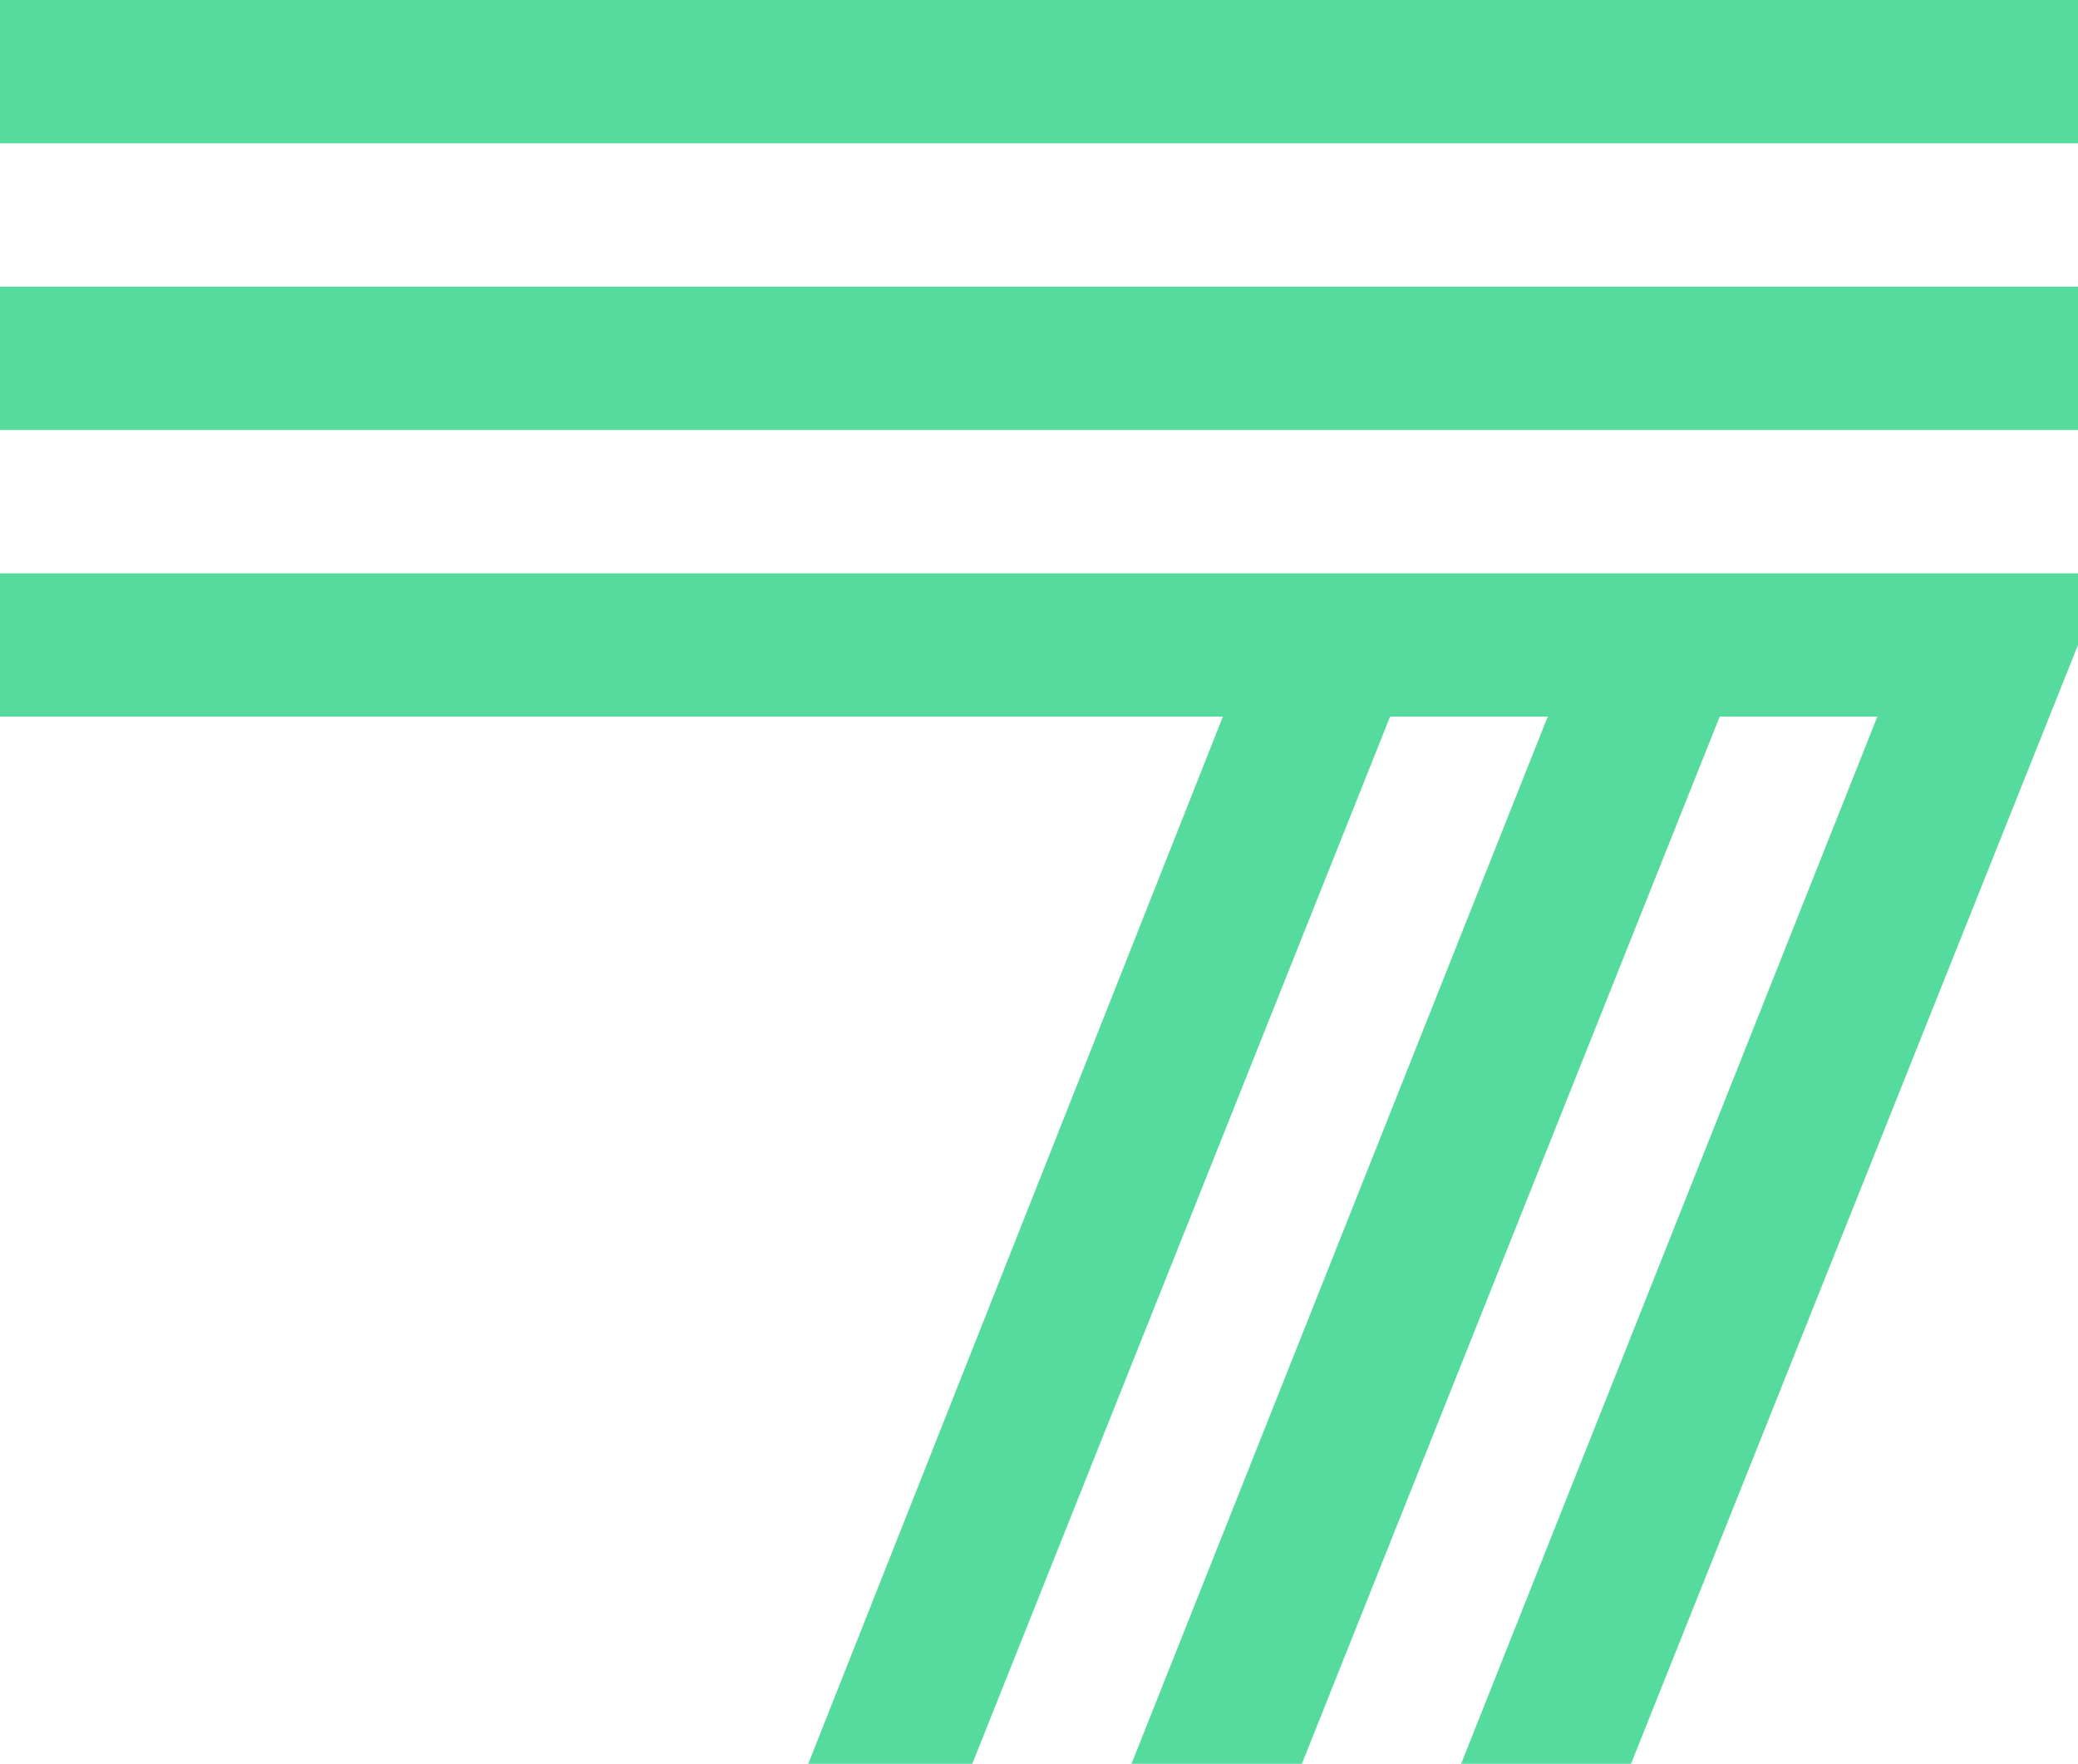
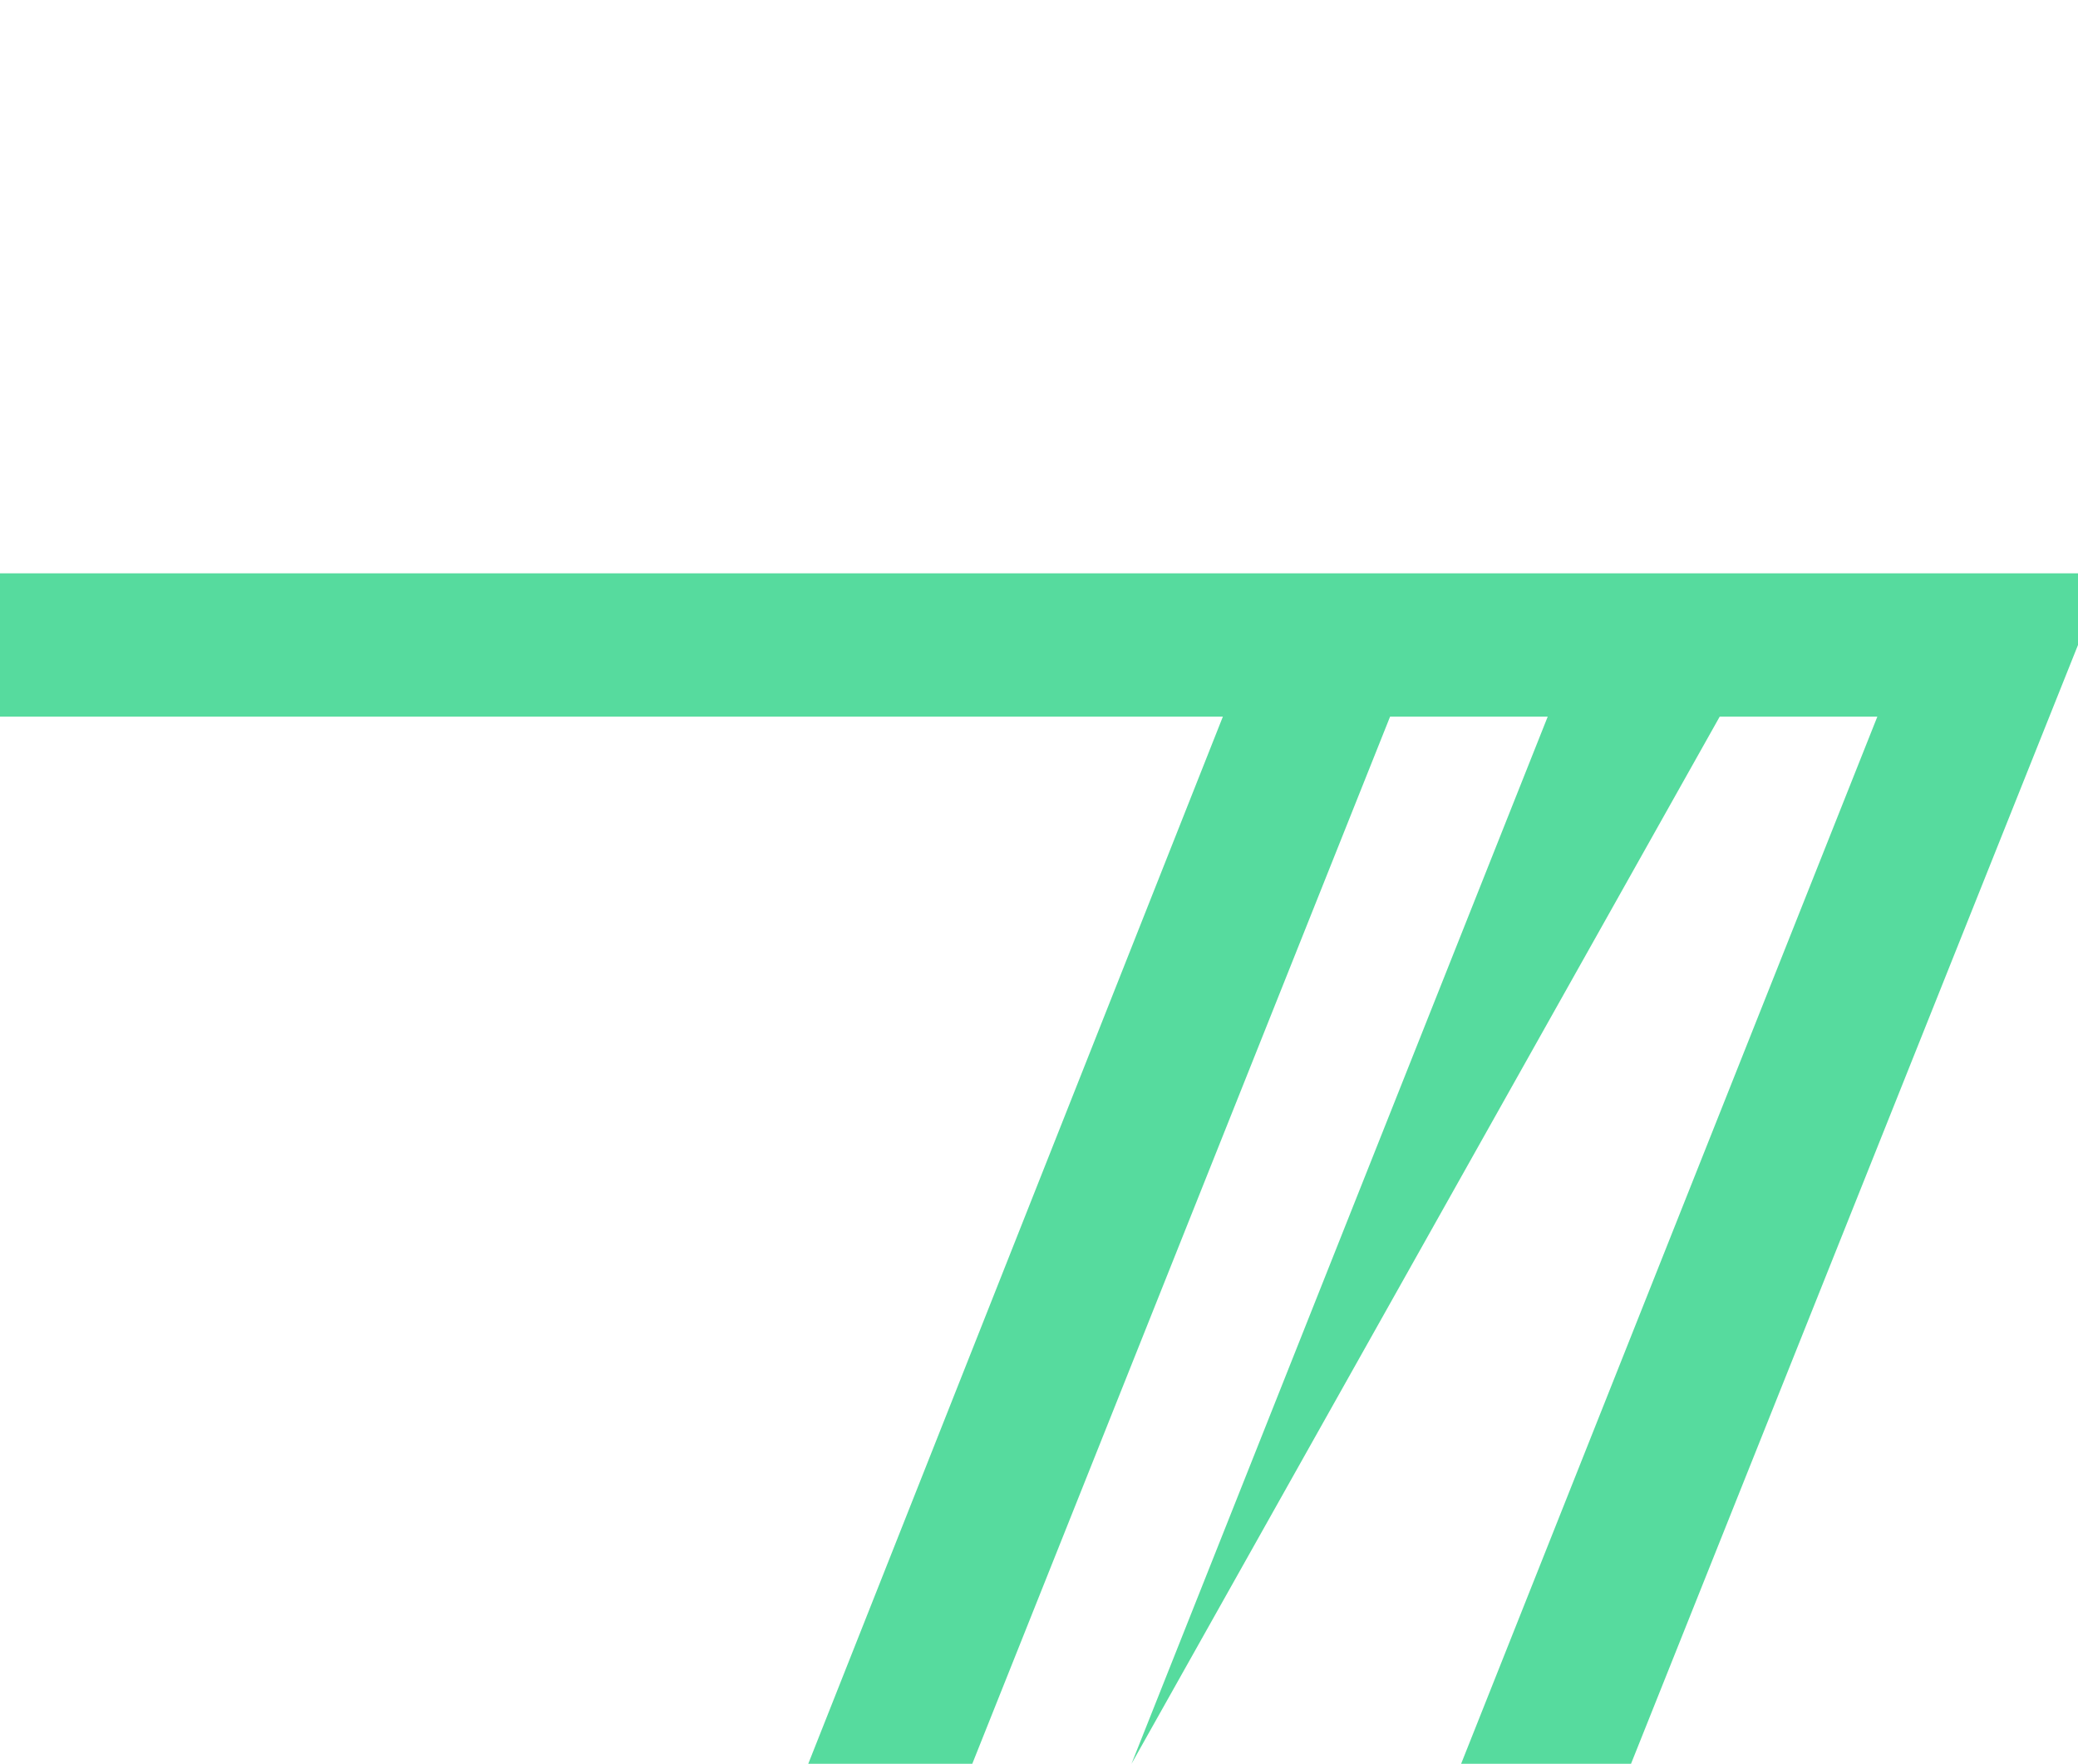
<svg xmlns="http://www.w3.org/2000/svg" id="Group_24" data-name="Group 24" width="250.471" height="212.575" viewBox="0 0 250.471 212.575">
-   <rect id="Rectangle_1" data-name="Rectangle 1" width="250.471" height="17.274" fill="#56db9e" />
-   <path id="Path_4" data-name="Path 4" d="M0,61.444V78.716H147.4L97.423,204.924h19.77L167.554,78.716h19l-50.17,126.208h20.537L207.286,78.716h19L176.115,204.924h20.479L250.471,70.08V61.444Z" transform="translate(0 7.651)" fill="#56db9e" />
-   <rect id="Rectangle_2" data-name="Rectangle 2" width="250.471" height="17.275" transform="translate(0 34.547)" fill="#56db9e" />
+   <path id="Path_4" data-name="Path 4" d="M0,61.444V78.716H147.4L97.423,204.924h19.77L167.554,78.716h19l-50.17,126.208L207.286,78.716h19L176.115,204.924h20.479L250.471,70.08V61.444Z" transform="translate(0 7.651)" fill="#56db9e" />
</svg>